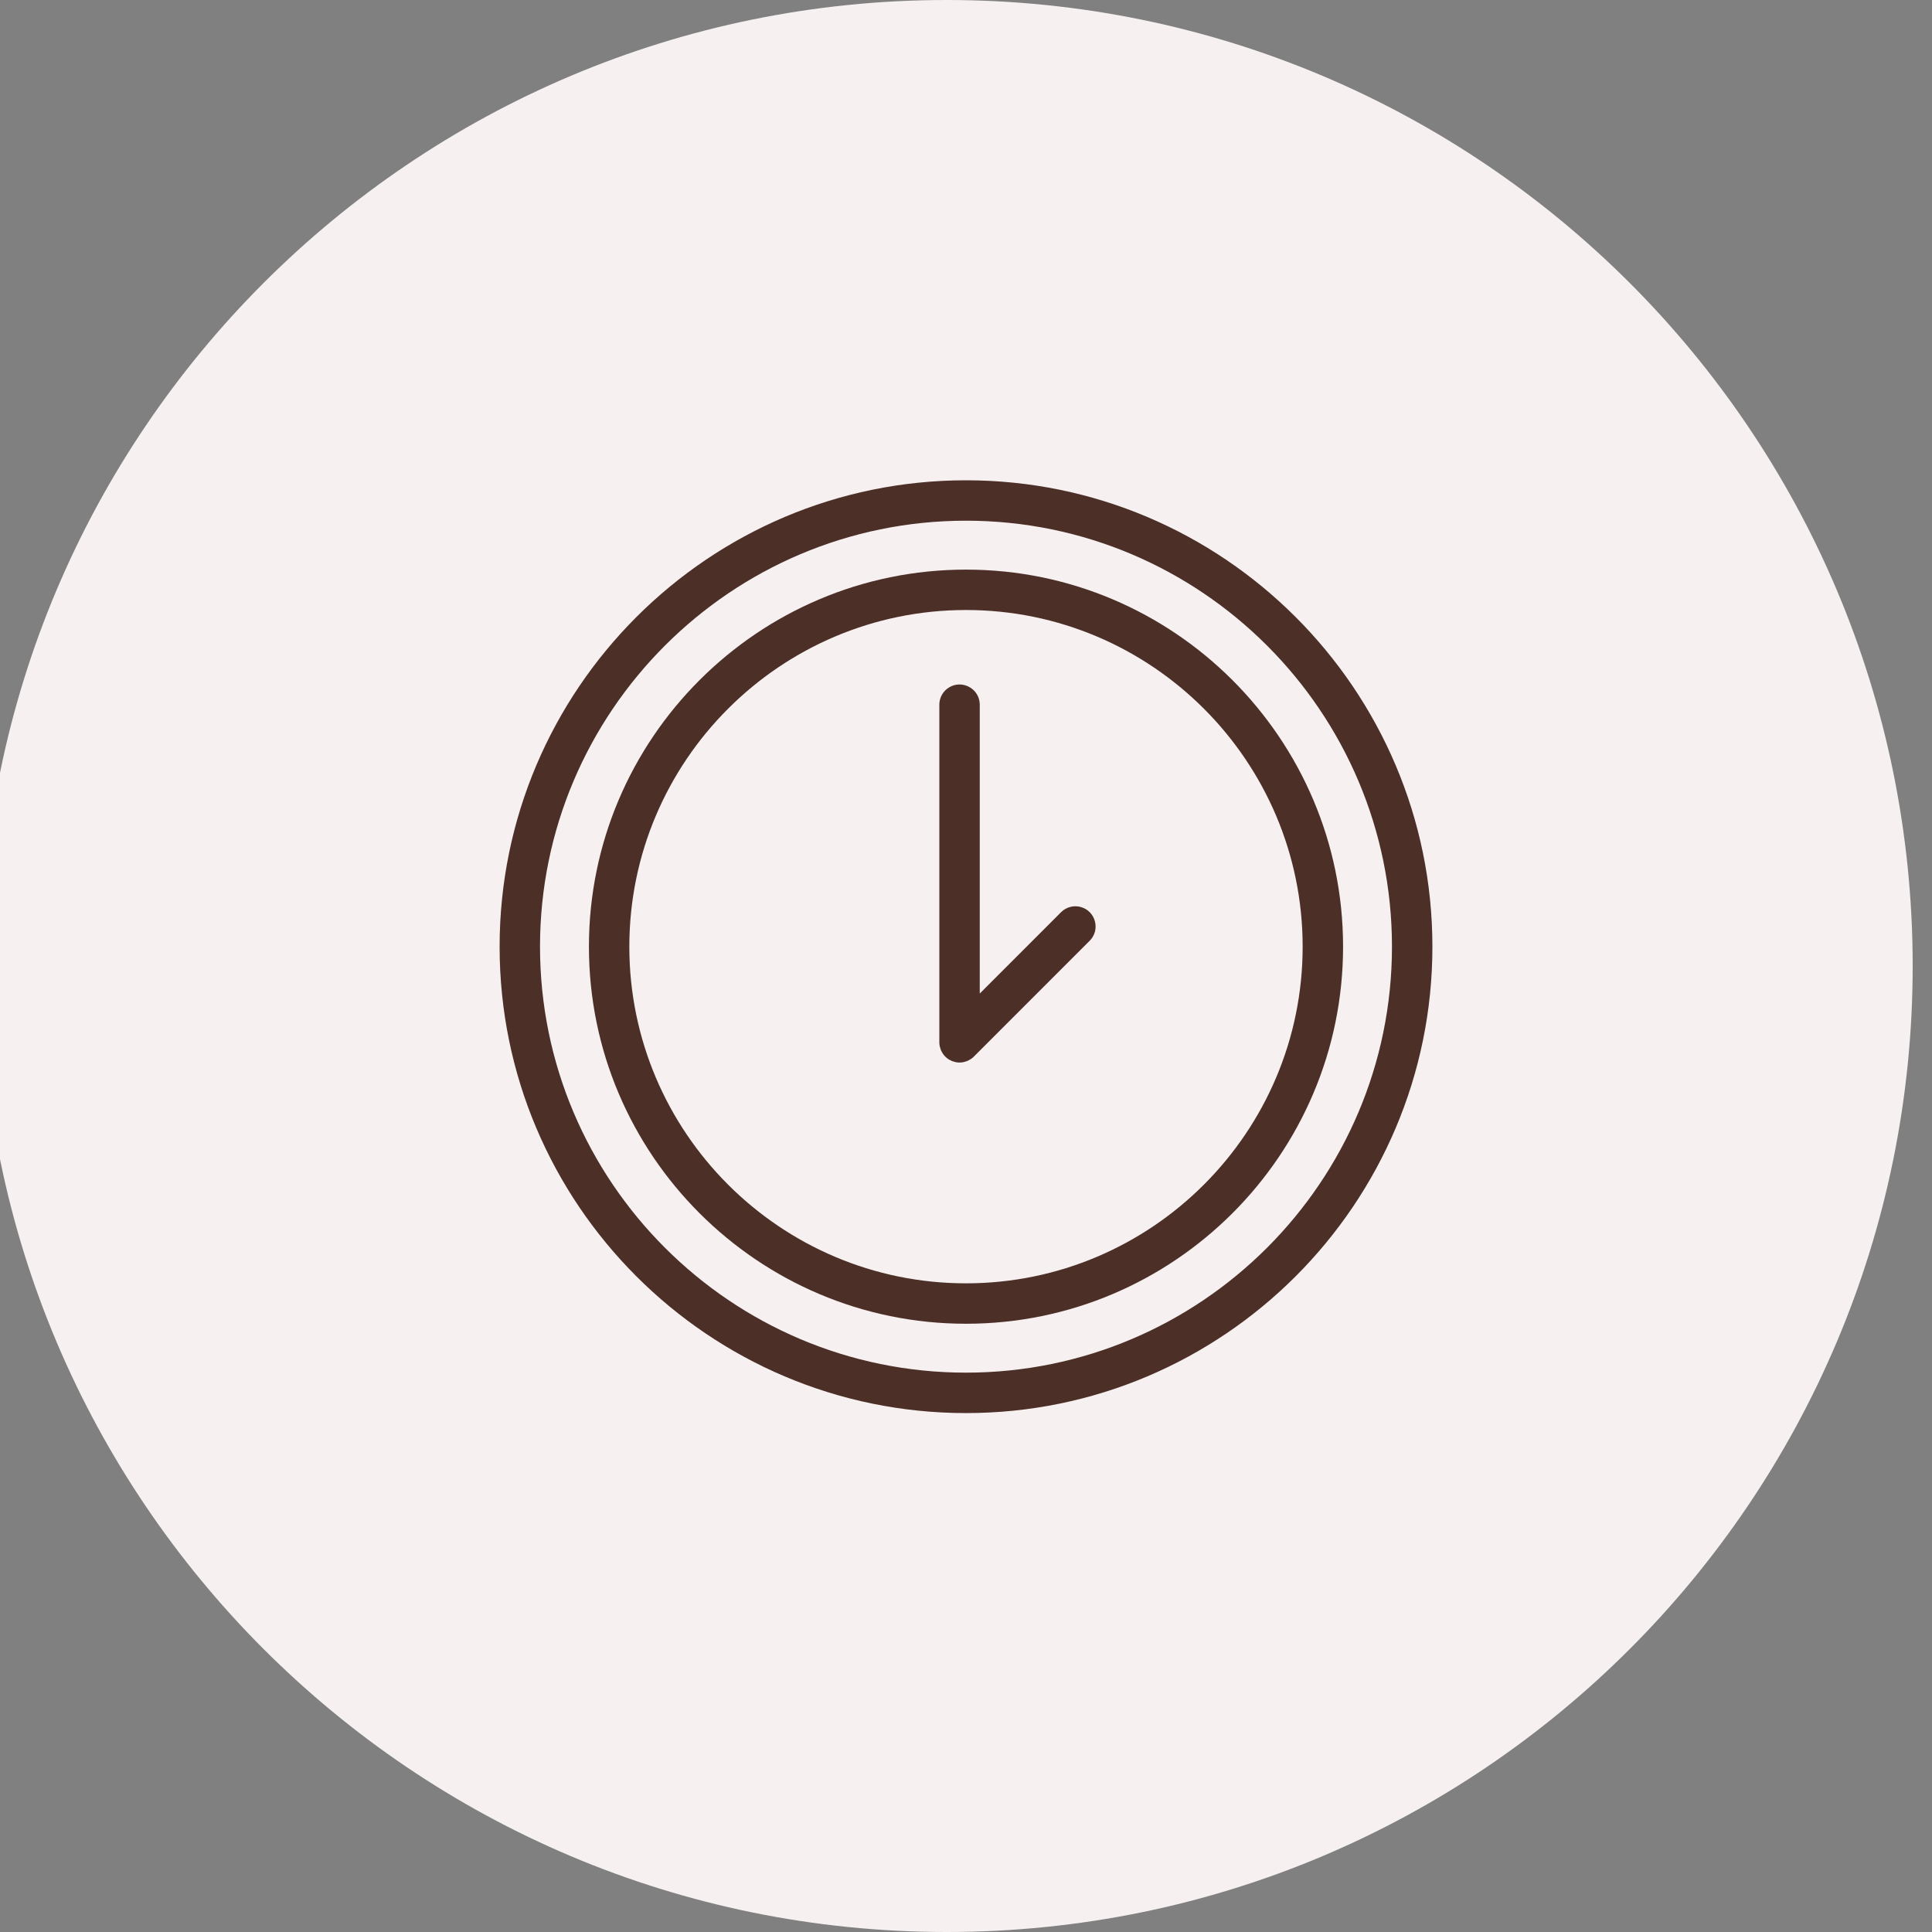
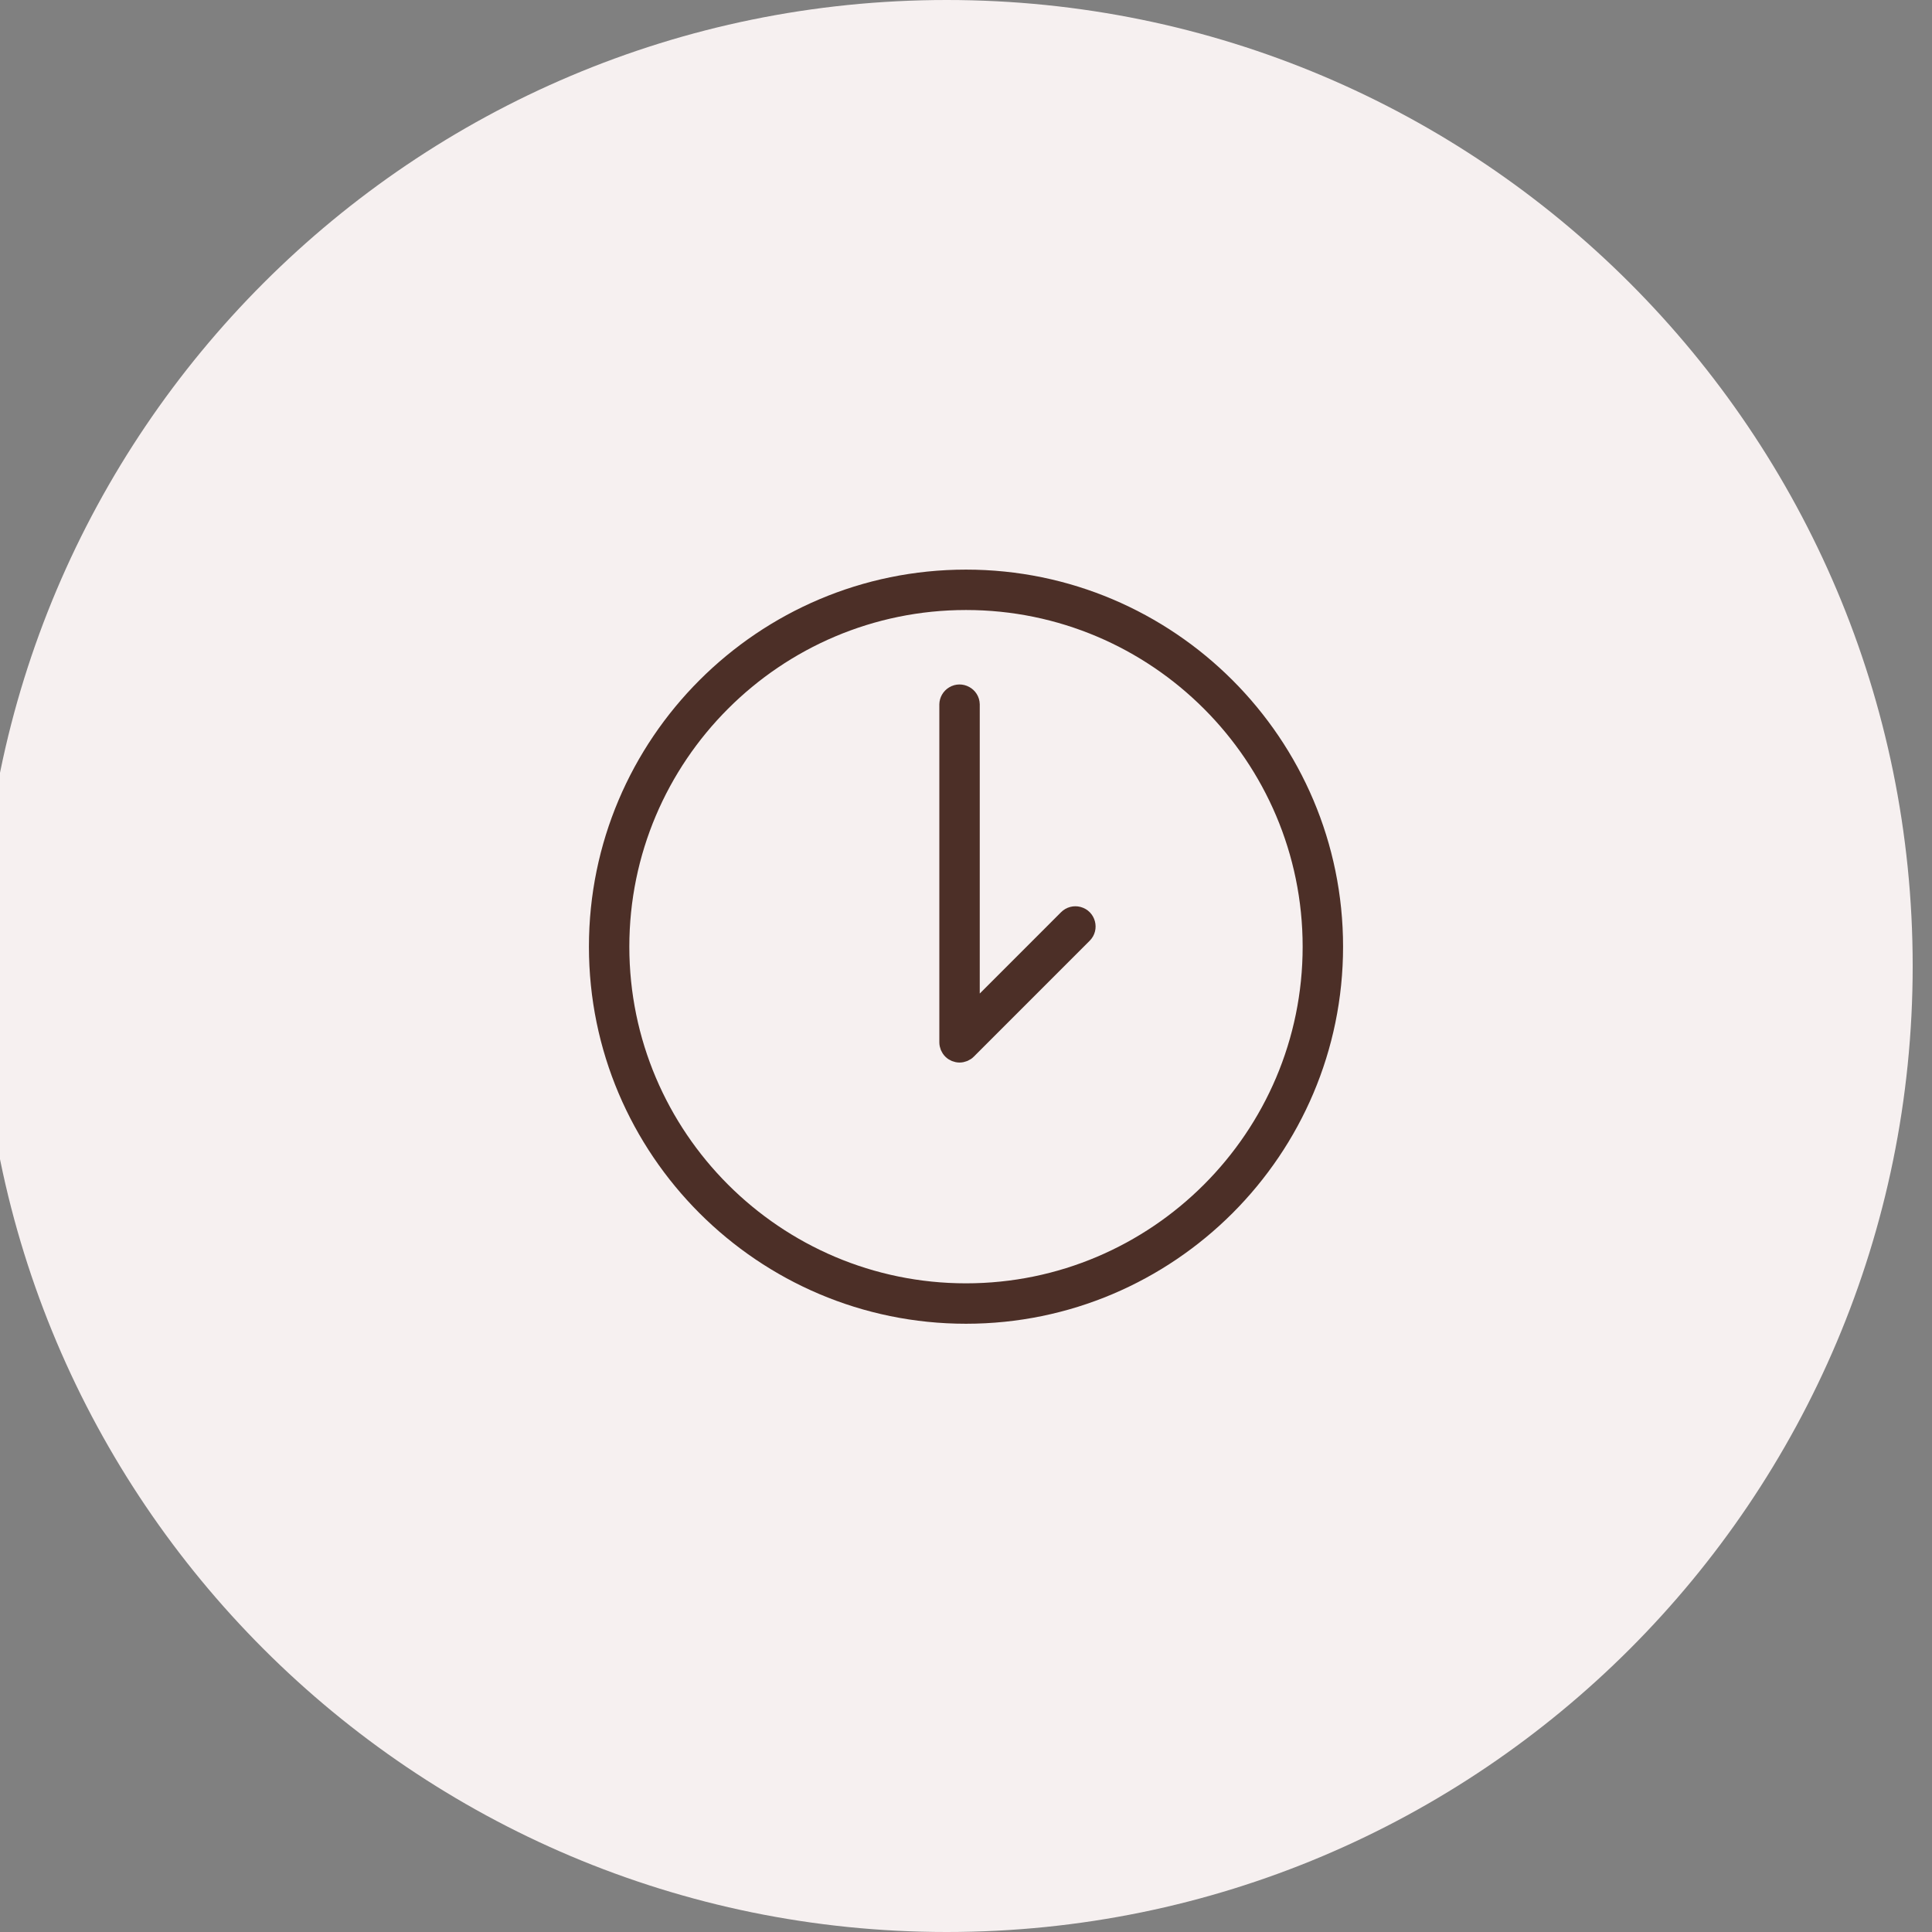
<svg xmlns="http://www.w3.org/2000/svg" viewBox="0 0 100.00 100.00" data-guides="{&quot;vertical&quot;:[],&quot;horizontal&quot;:[]}">
  <rect x="0" y="0" width="100.00" height="100.00" fill="#808080" stroke="none" />
  <defs />
  <path fill="#f6f0f0" stroke="none" fill-opacity="1" stroke-width="1" stroke-opacity="1" color="rgb(51, 51, 51)" fill-rule="evenodd" x="0" y="0" width="100" height="100" rx="50" ry="50" id="tSvg13be6e89f1b" title="Rectangle 5" d="M-1 50C-1 22.386 21.386 0 49 0C49 0 49 0 49 0C76.614 0 99 22.386 99 50C99 50 99 50 99 50C99 77.614 76.614 100 49 100C49 100 49 100 49 100C21.386 100 -1 77.614 -1 50Z" style="transform-origin: -5901px -4900px;" />
  <path fill="#4c2f27" stroke="#000000" fill-opacity="1" stroke-width="0" stroke-opacity="1" color="rgb(51, 51, 51)" fill-rule="evenodd" id="tSvg49ad5b0926" title="Path 8" d="M50 29.483C39.238 29.483 30.483 38.239 30.483 49C30.483 59.761 39.239 68.517 50 68.517C60.762 68.517 69.517 59.761 69.517 49C69.517 38.239 60.762 29.483 50 29.483ZM50 66.425C40.392 66.425 32.574 58.608 32.574 49C32.574 39.392 40.392 31.574 50 31.574C59.608 31.574 67.425 39.392 67.425 49C67.425 58.608 59.608 66.425 50 66.425Z" />
  <path fill="#4c2f27" stroke="#000000" fill-opacity="1" stroke-width="0" stroke-opacity="1" color="rgb(51, 51, 51)" fill-rule="evenodd" id="tSvg9f9df96b3f" title="Path 9" d="M54.921 47.215C53.518 48.618 52.115 50.021 50.712 51.425C50.712 46.433 50.712 41.442 50.712 36.451C50.693 35.646 49.809 35.163 49.121 35.582C48.817 35.768 48.628 36.095 48.62 36.451C48.62 42.284 48.62 48.117 48.62 53.949C48.62 54.018 48.627 54.087 48.641 54.155C48.646 54.185 48.657 54.212 48.666 54.241C48.676 54.278 48.685 54.315 48.7 54.351C48.715 54.385 48.734 54.417 48.752 54.45C48.767 54.477 48.779 54.505 48.797 54.531C48.873 54.646 48.972 54.744 49.087 54.822C49.108 54.836 49.132 54.845 49.154 54.858C49.191 54.878 49.227 54.9 49.267 54.917C49.298 54.93 49.331 54.938 49.363 54.947C49.396 54.957 49.428 54.97 49.462 54.976C49.596 55.004 49.735 55.004 49.87 54.976C49.904 54.969 49.936 54.957 49.969 54.947C50.001 54.937 50.034 54.93 50.065 54.917C50.106 54.9 50.143 54.878 50.18 54.856C50.202 54.844 50.224 54.836 50.245 54.822C50.303 54.783 50.358 54.739 50.407 54.689C52.405 52.691 54.403 50.693 56.401 48.694C56.97 48.125 56.71 47.153 55.932 46.944C55.571 46.847 55.186 46.95 54.921 47.215Z" />
-   <path fill="#4c2f27" stroke="#4c2f27" fill-opacity="1" stroke-width="0" stroke-opacity="1" color="rgb(51, 51, 51)" fill-rule="evenodd" id="tSvg7b31da4a3" title="Path 10" d="M50 24.86C36.689 24.86 25.86 35.689 25.86 49C25.86 62.312 36.689 73.141 50 73.141C63.311 73.141 74.141 62.311 74.141 49C74.141 35.689 63.311 24.86 50 24.86ZM50 71.048C37.843 71.048 27.951 61.157 27.951 49C27.951 36.842 37.842 26.951 50 26.951C62.158 26.951 72.048 36.842 72.048 49C72.048 61.157 62.157 71.048 50 71.048Z" />
</svg>